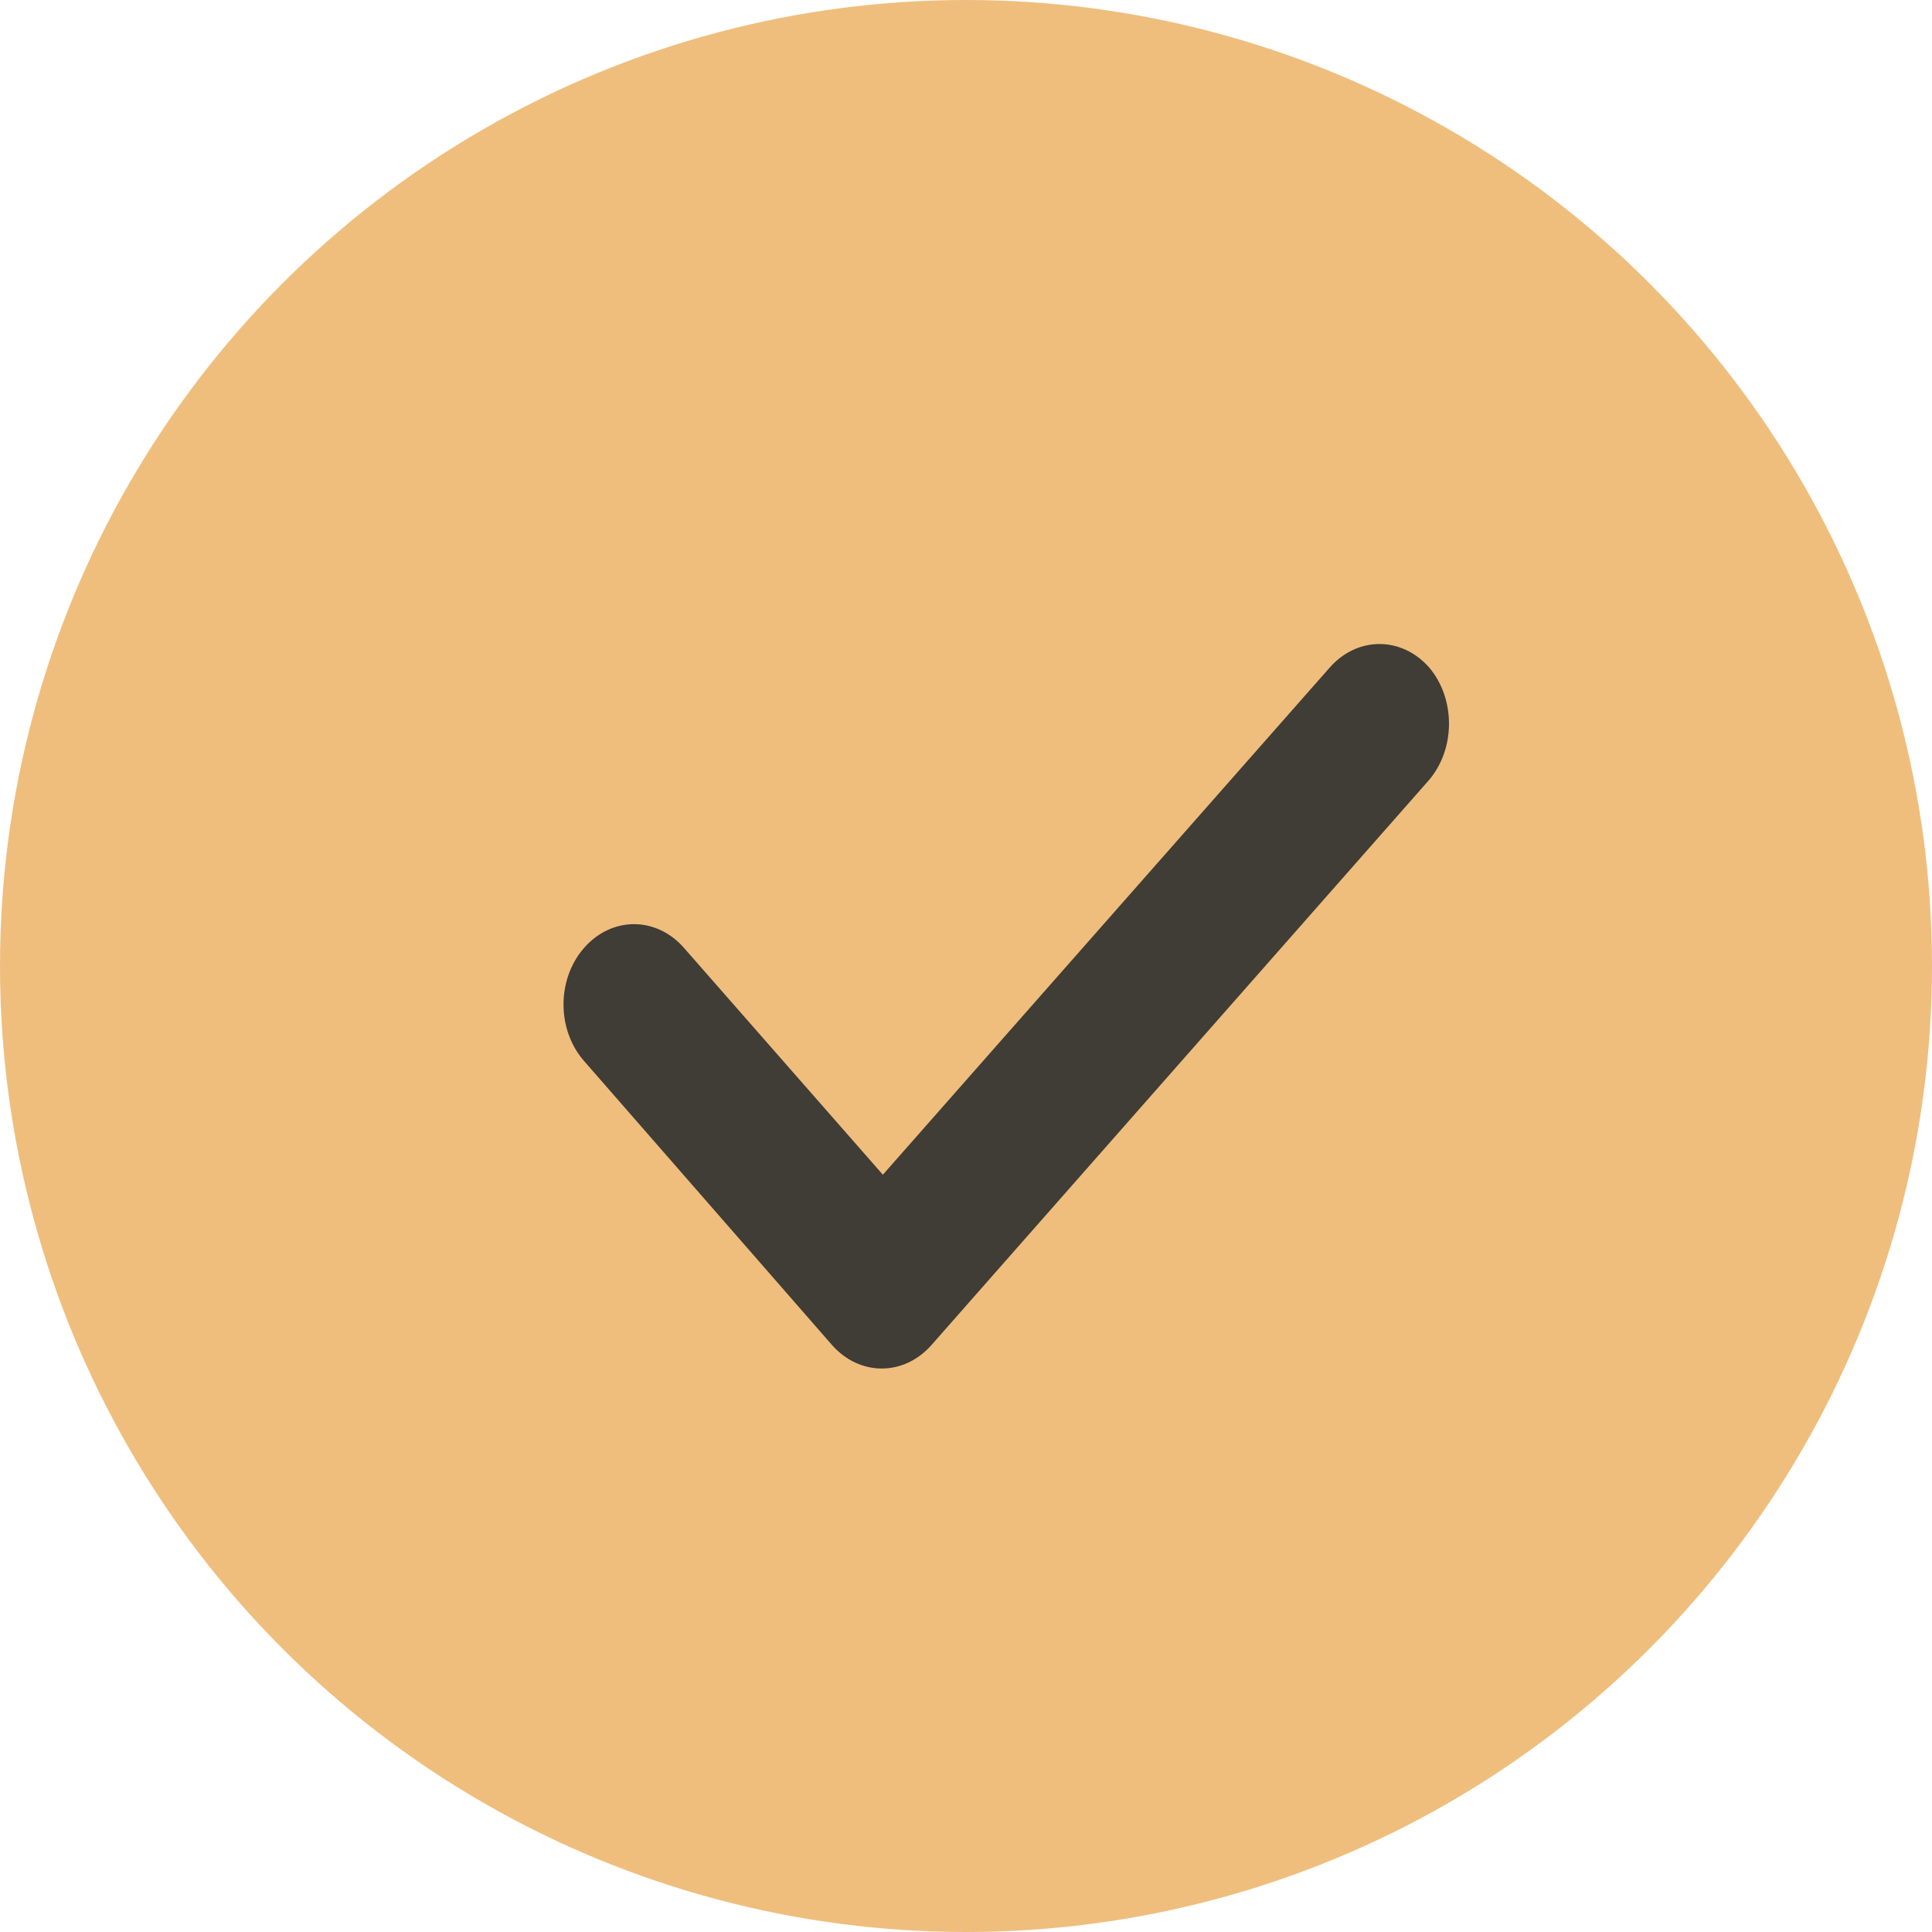
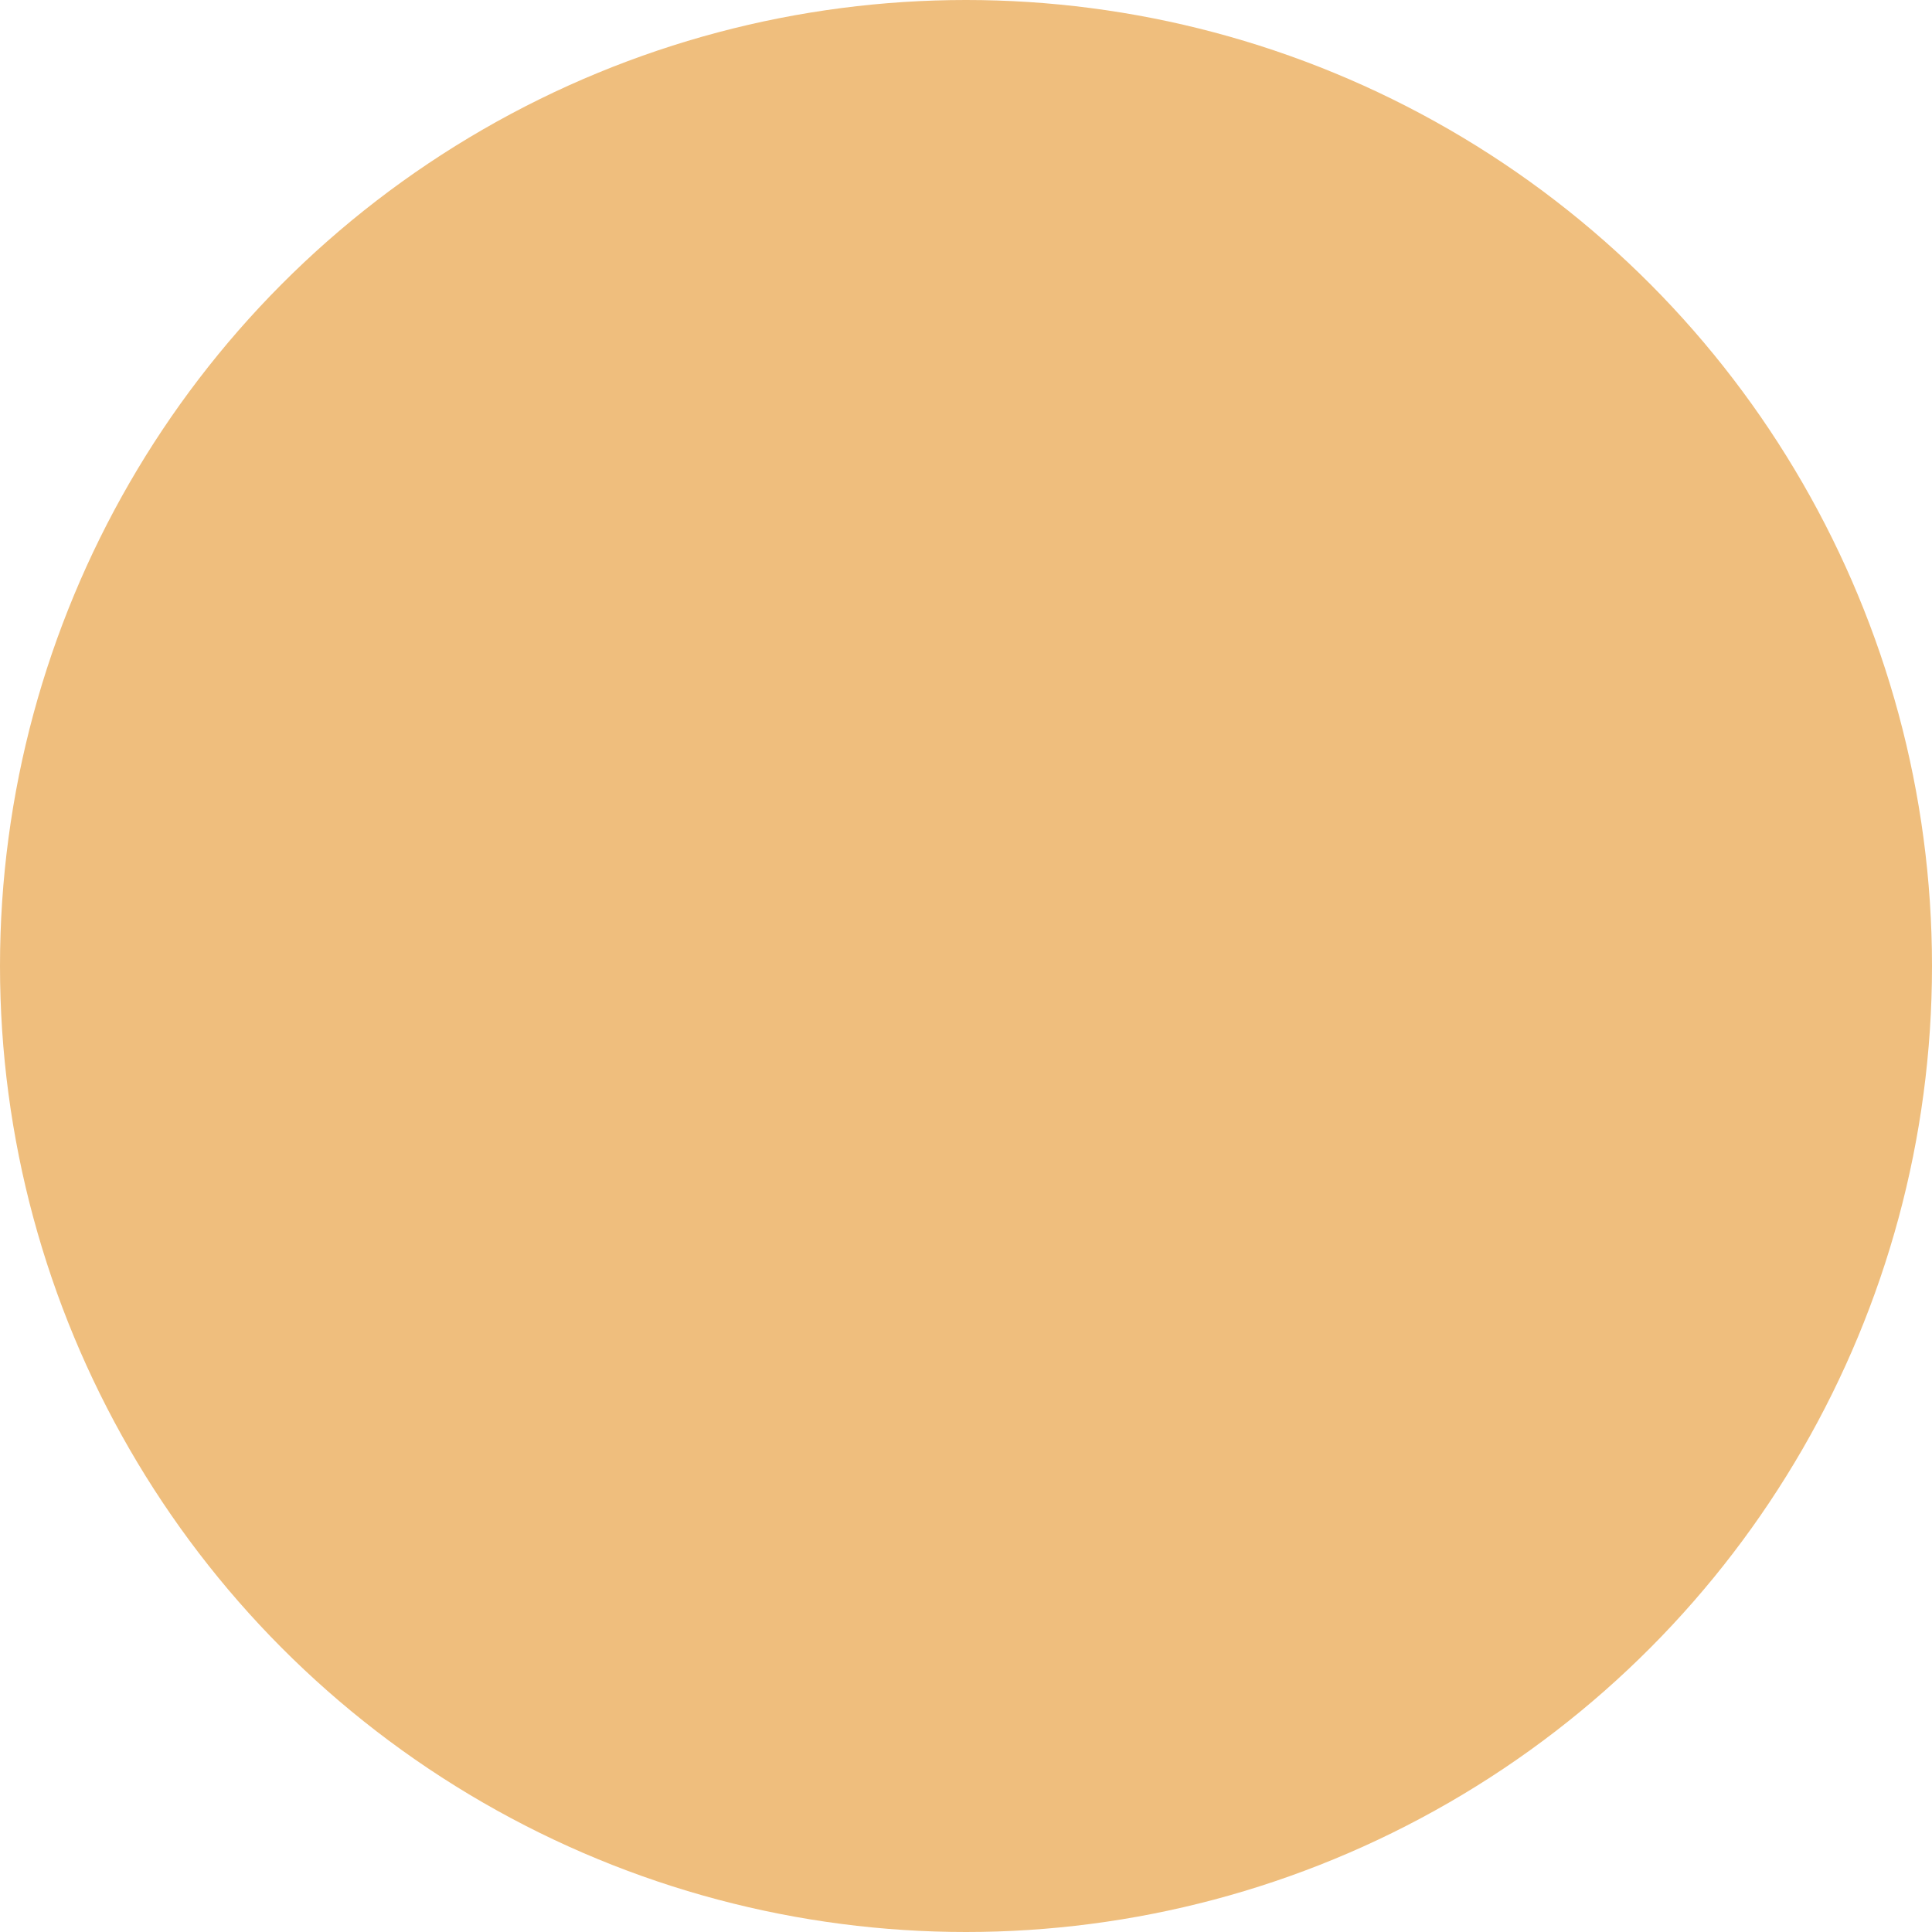
<svg xmlns="http://www.w3.org/2000/svg" width="32" height="32" viewBox="0 0 32 32" fill="none">
  <circle cx="16" cy="16" r="16" fill="#EFBE7D" />
-   <path fill-rule="evenodd" clip-rule="evenodd" d="M23.654 12.937L15.429 22.277C14.971 22.797 14.238 22.797 13.78 22.277L9.677 17.577C9.219 17.057 9.219 16.217 9.677 15.697C10.135 15.177 10.868 15.177 11.326 15.697L14.623 19.457L22.024 11.057C22.482 10.537 23.215 10.537 23.673 11.057C24.112 11.577 24.112 12.417 23.654 12.937Z" fill="#403C36" />
</svg>